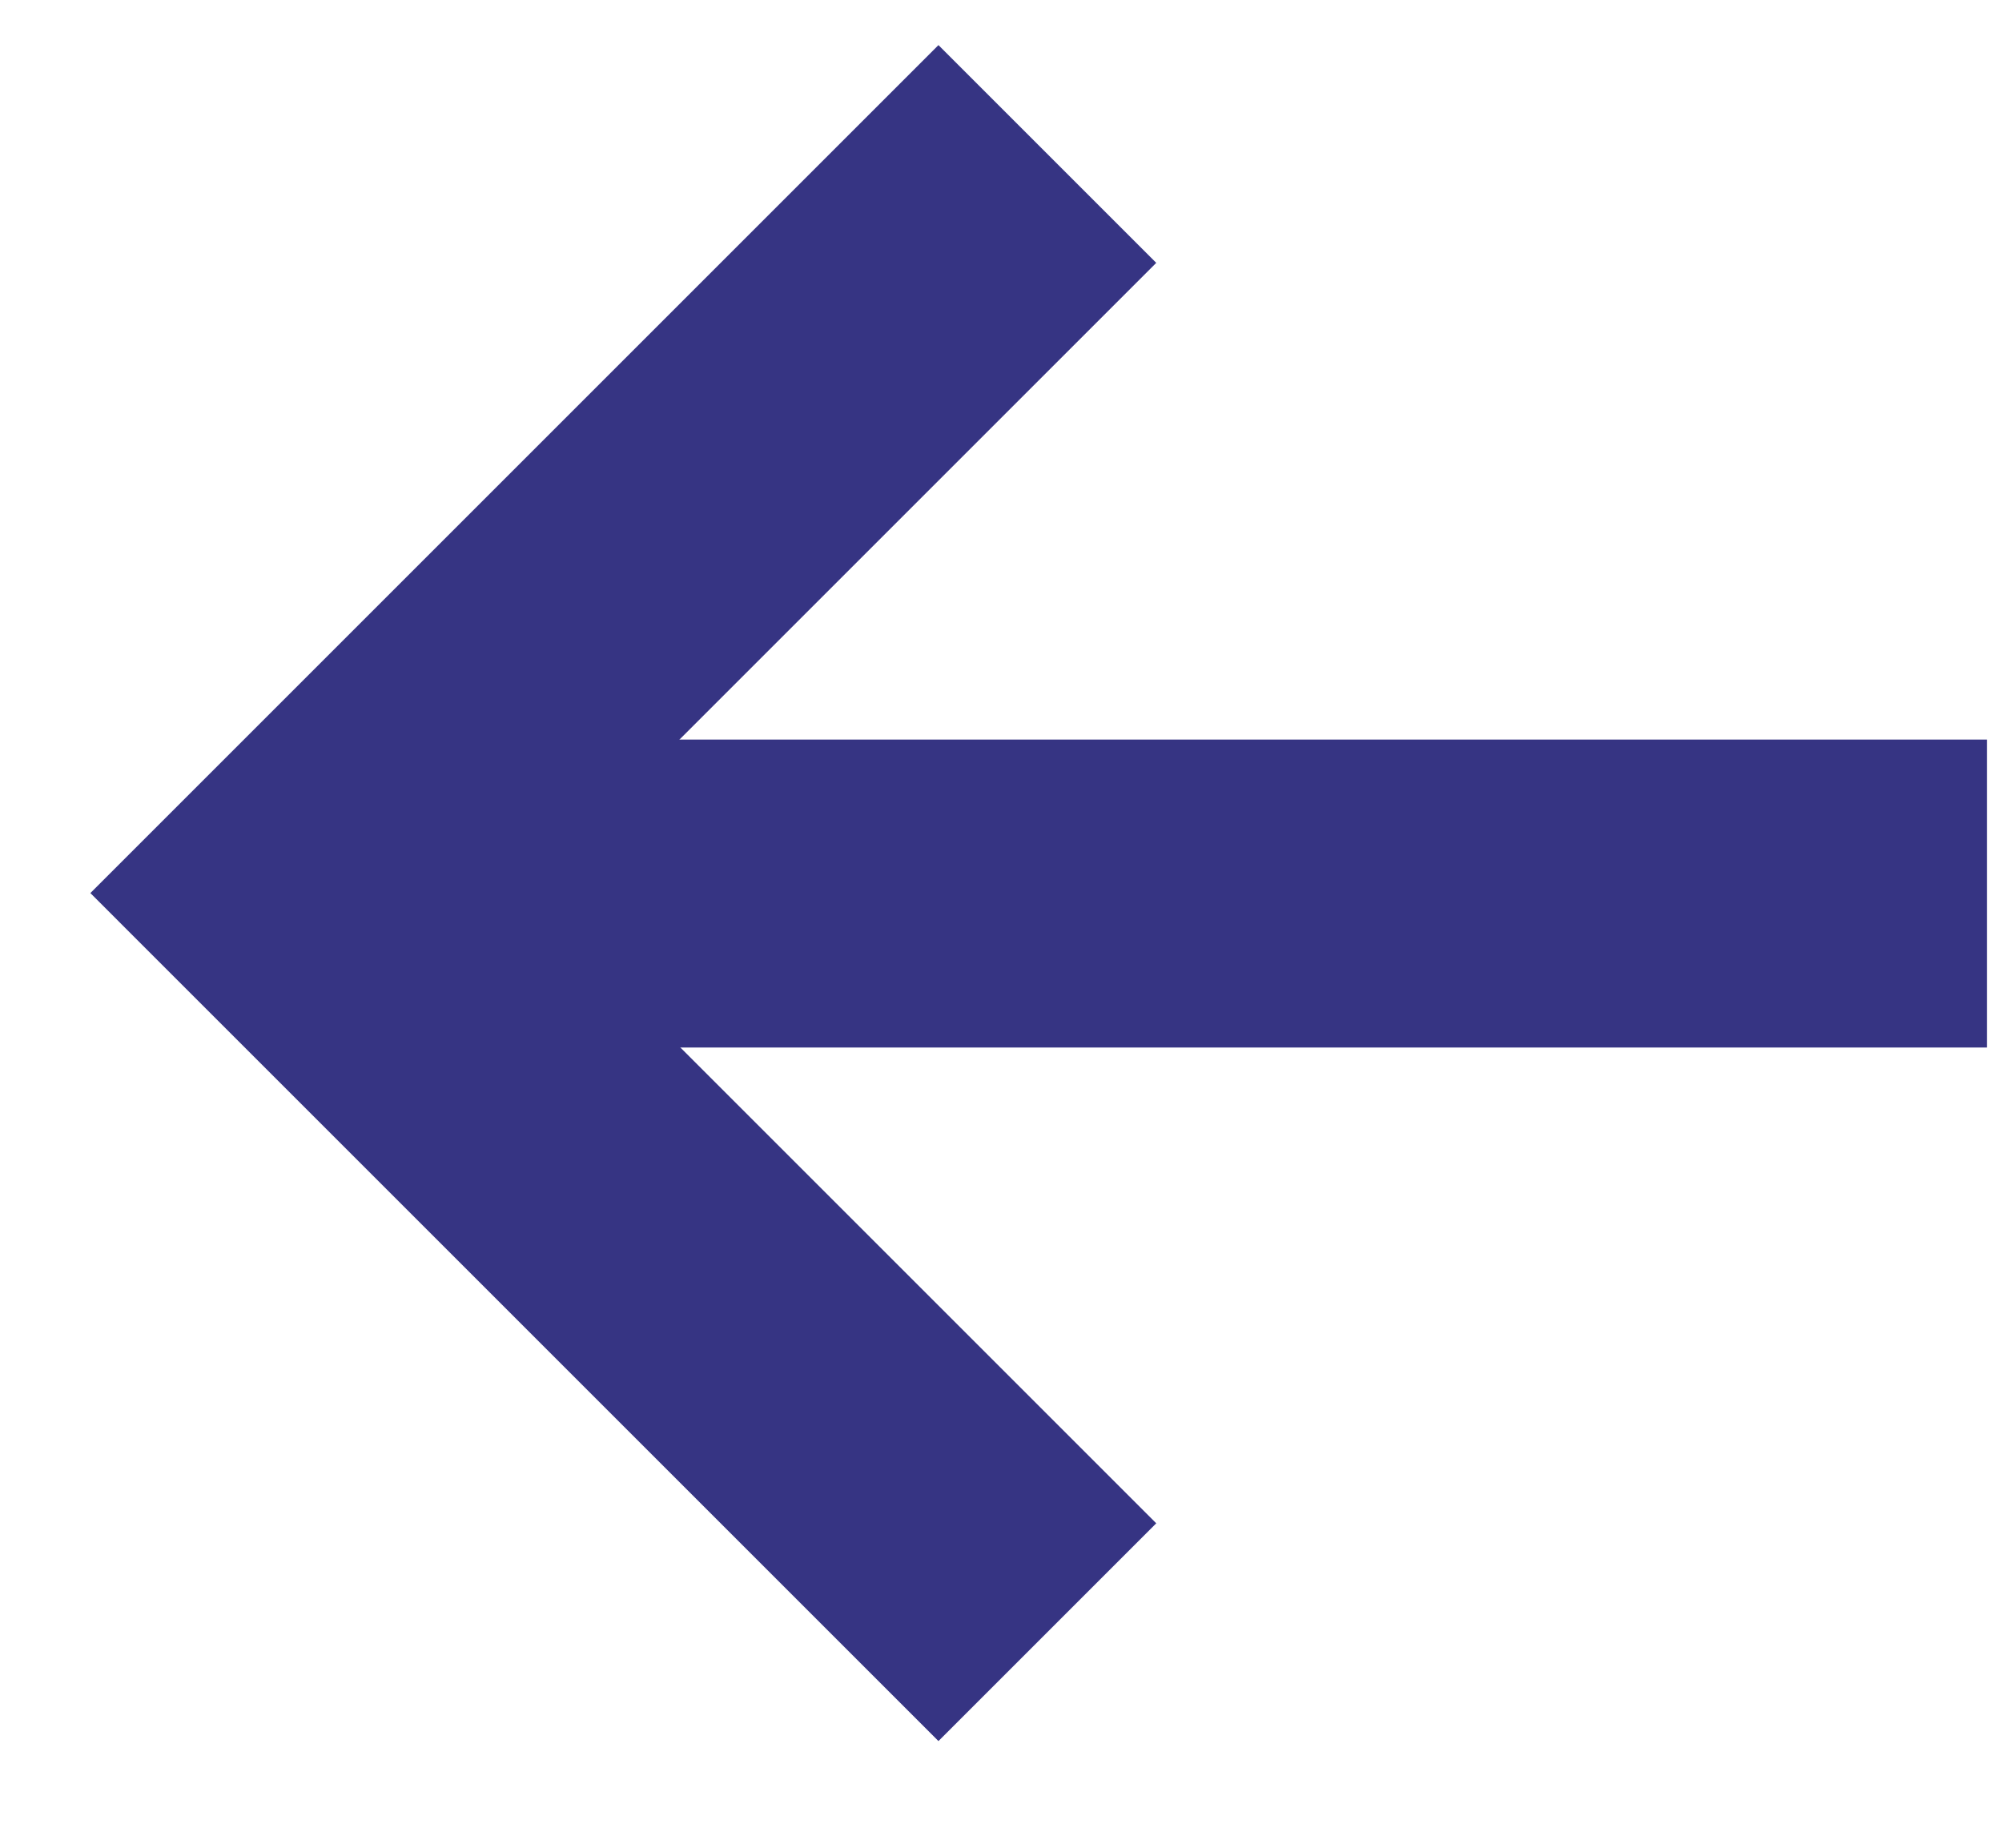
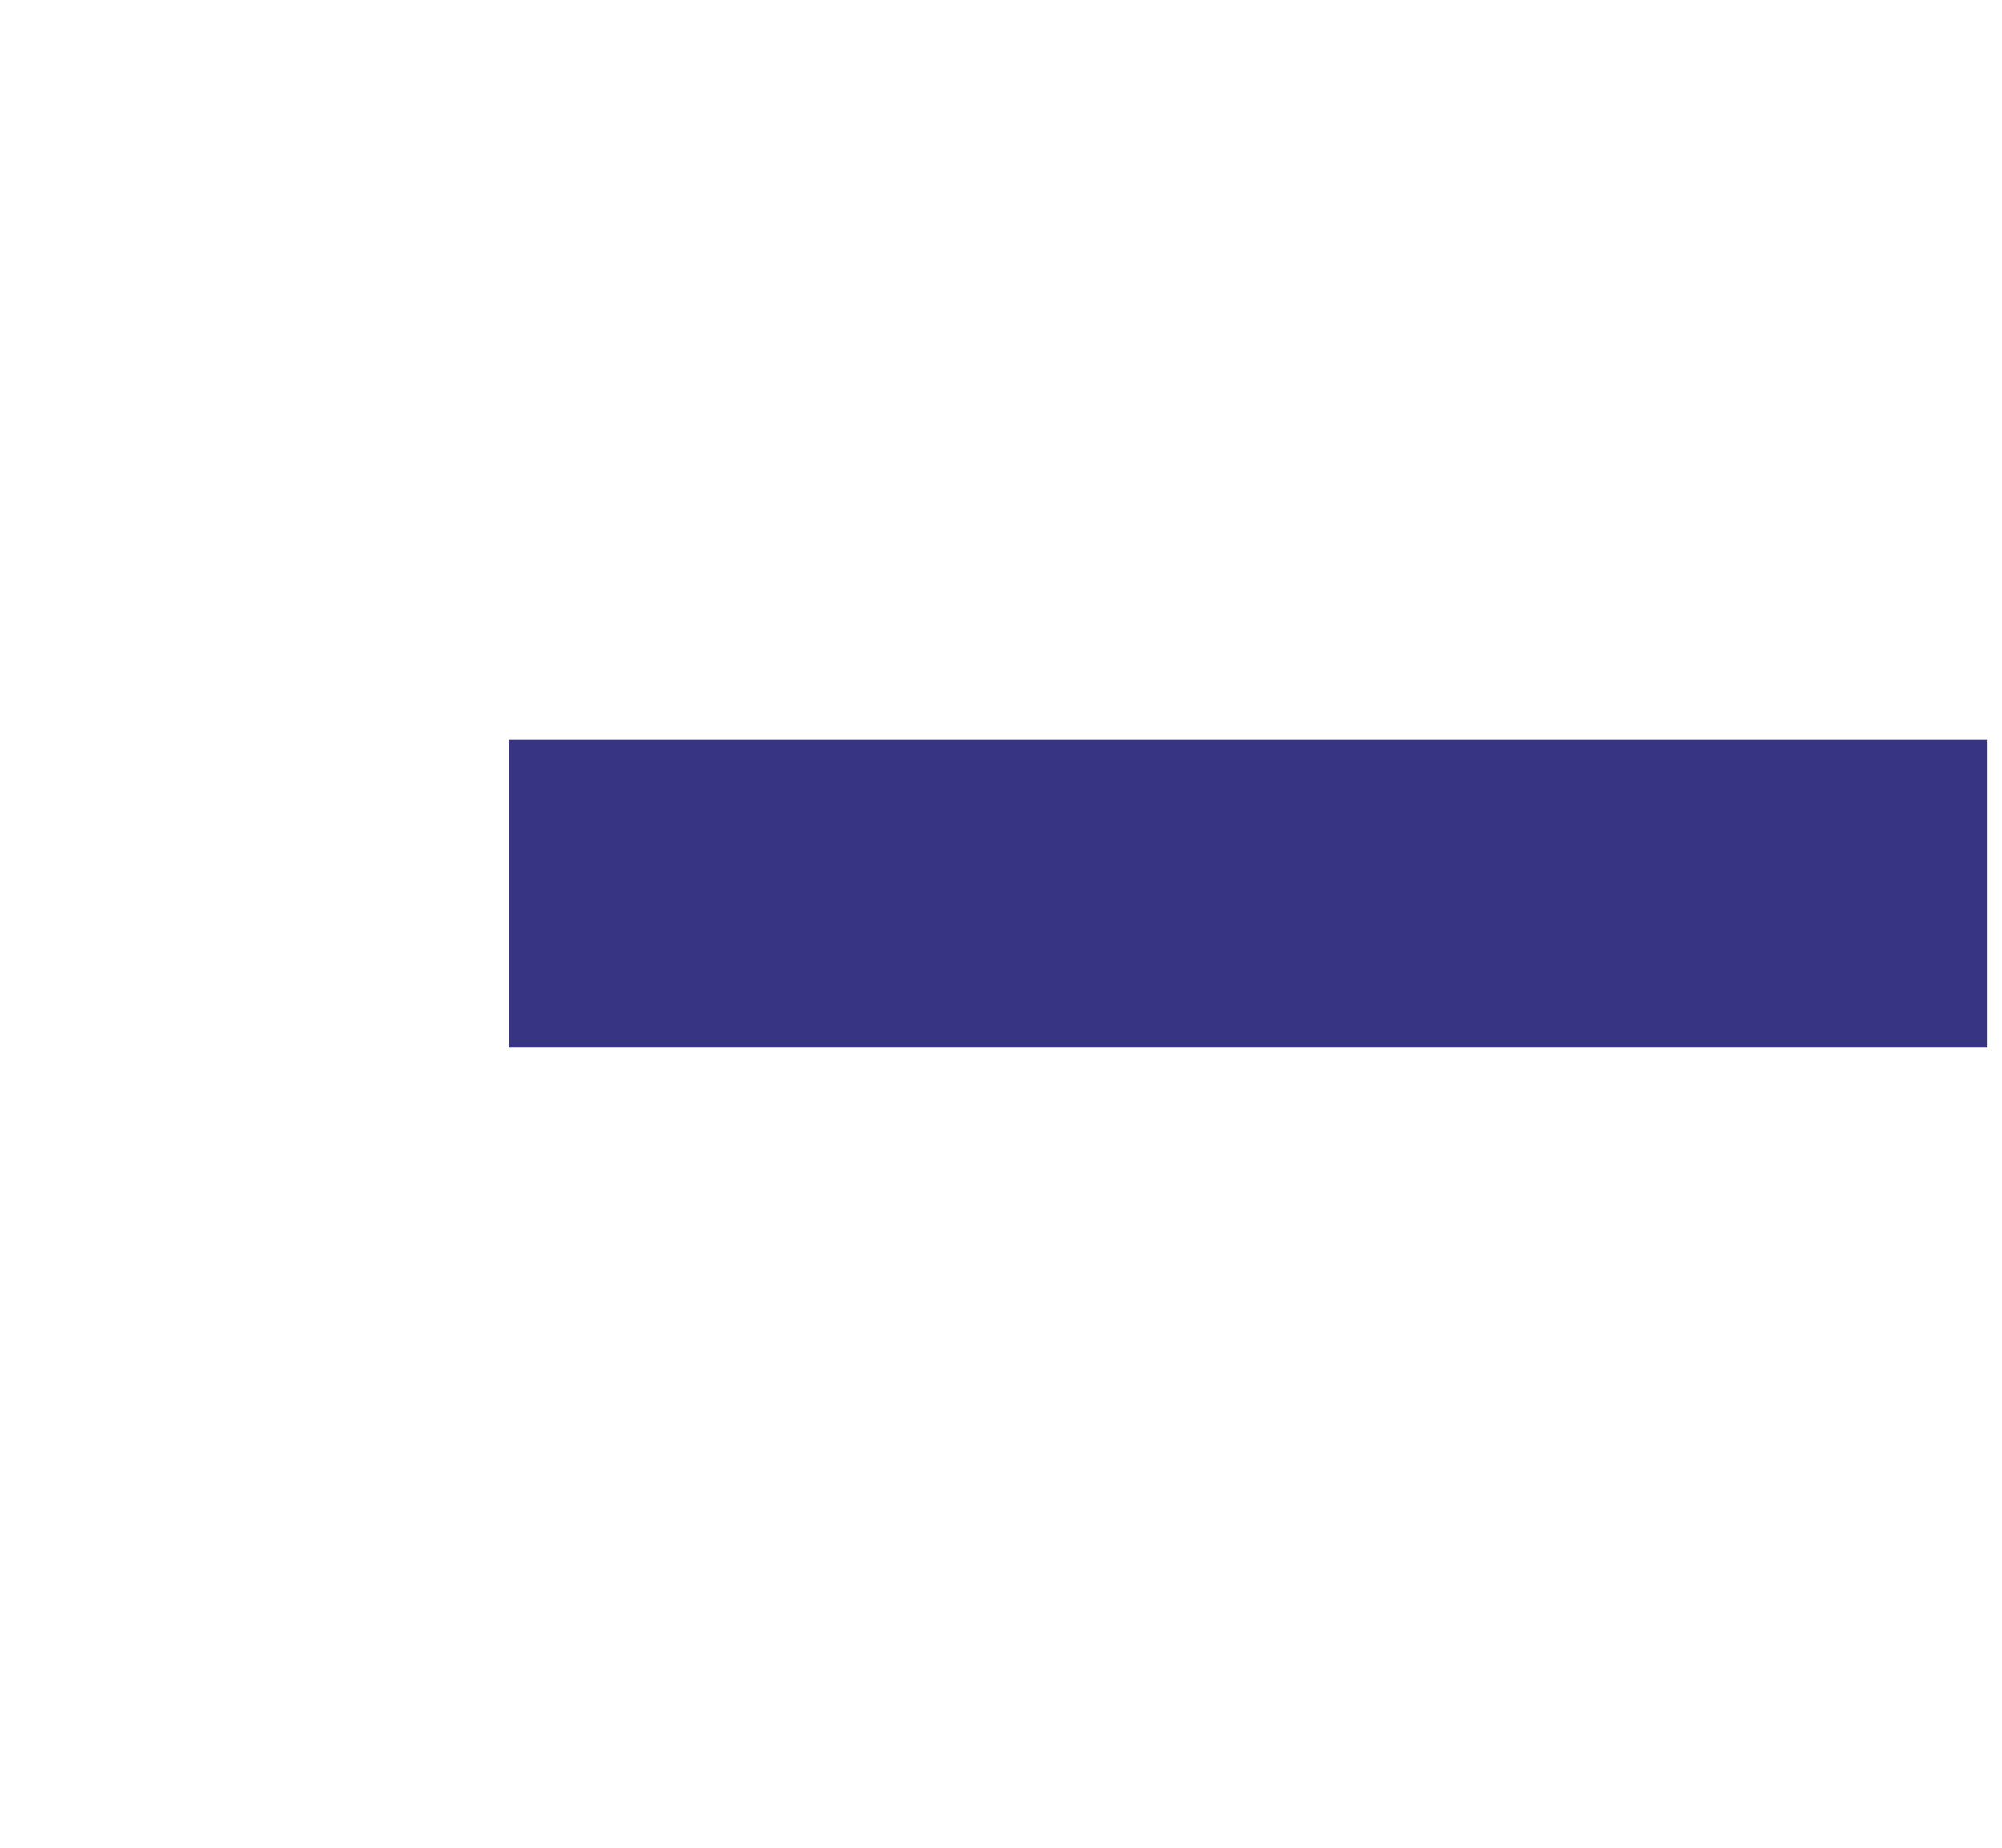
<svg xmlns="http://www.w3.org/2000/svg" width="13" height="12" viewBox="0 0 13 12" fill="none">
  <g id="arrow">
-     <path id="Vector 128" d="M6.801 10.6L2.001 5.8L6.801 1" stroke="#363483" stroke-width="2" />
    <line id="Line 78" y1="-1" x2="9.6" y2="-1" transform="matrix(-1 8.74227e-08 8.74227e-08 1 12.902 6.803)" stroke="#363483" stroke-width="2" />
  </g>
</svg>